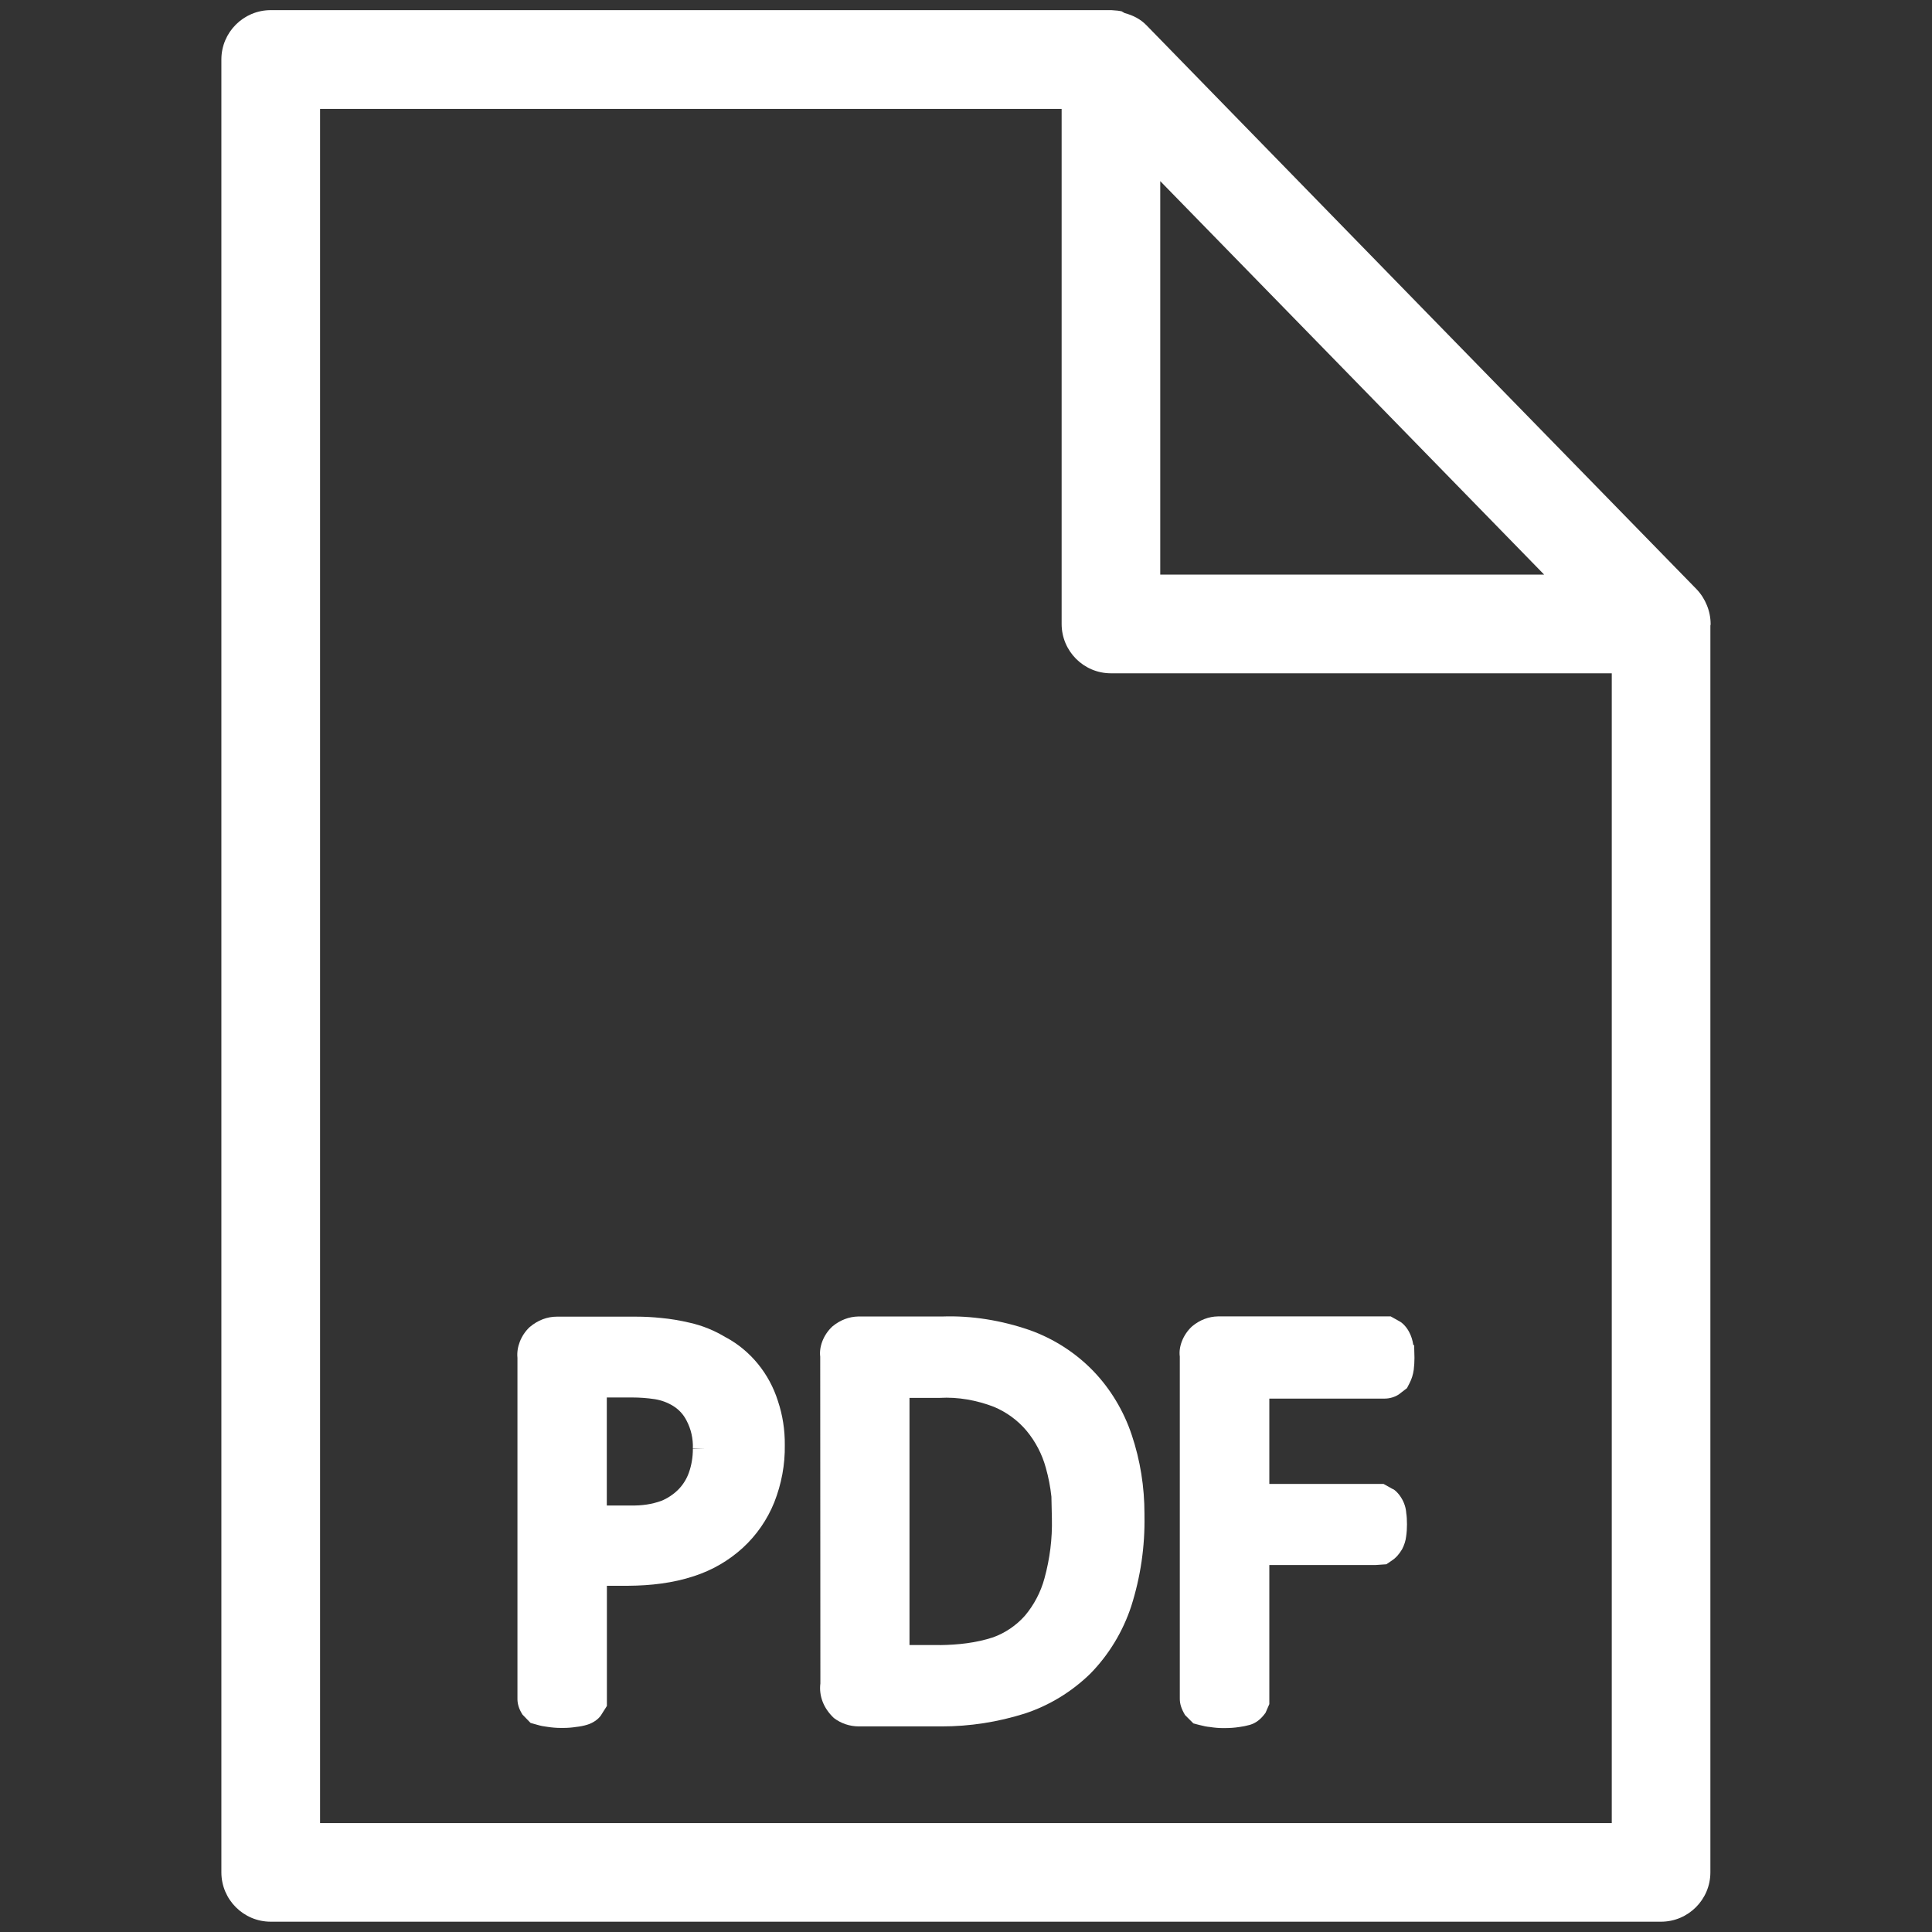
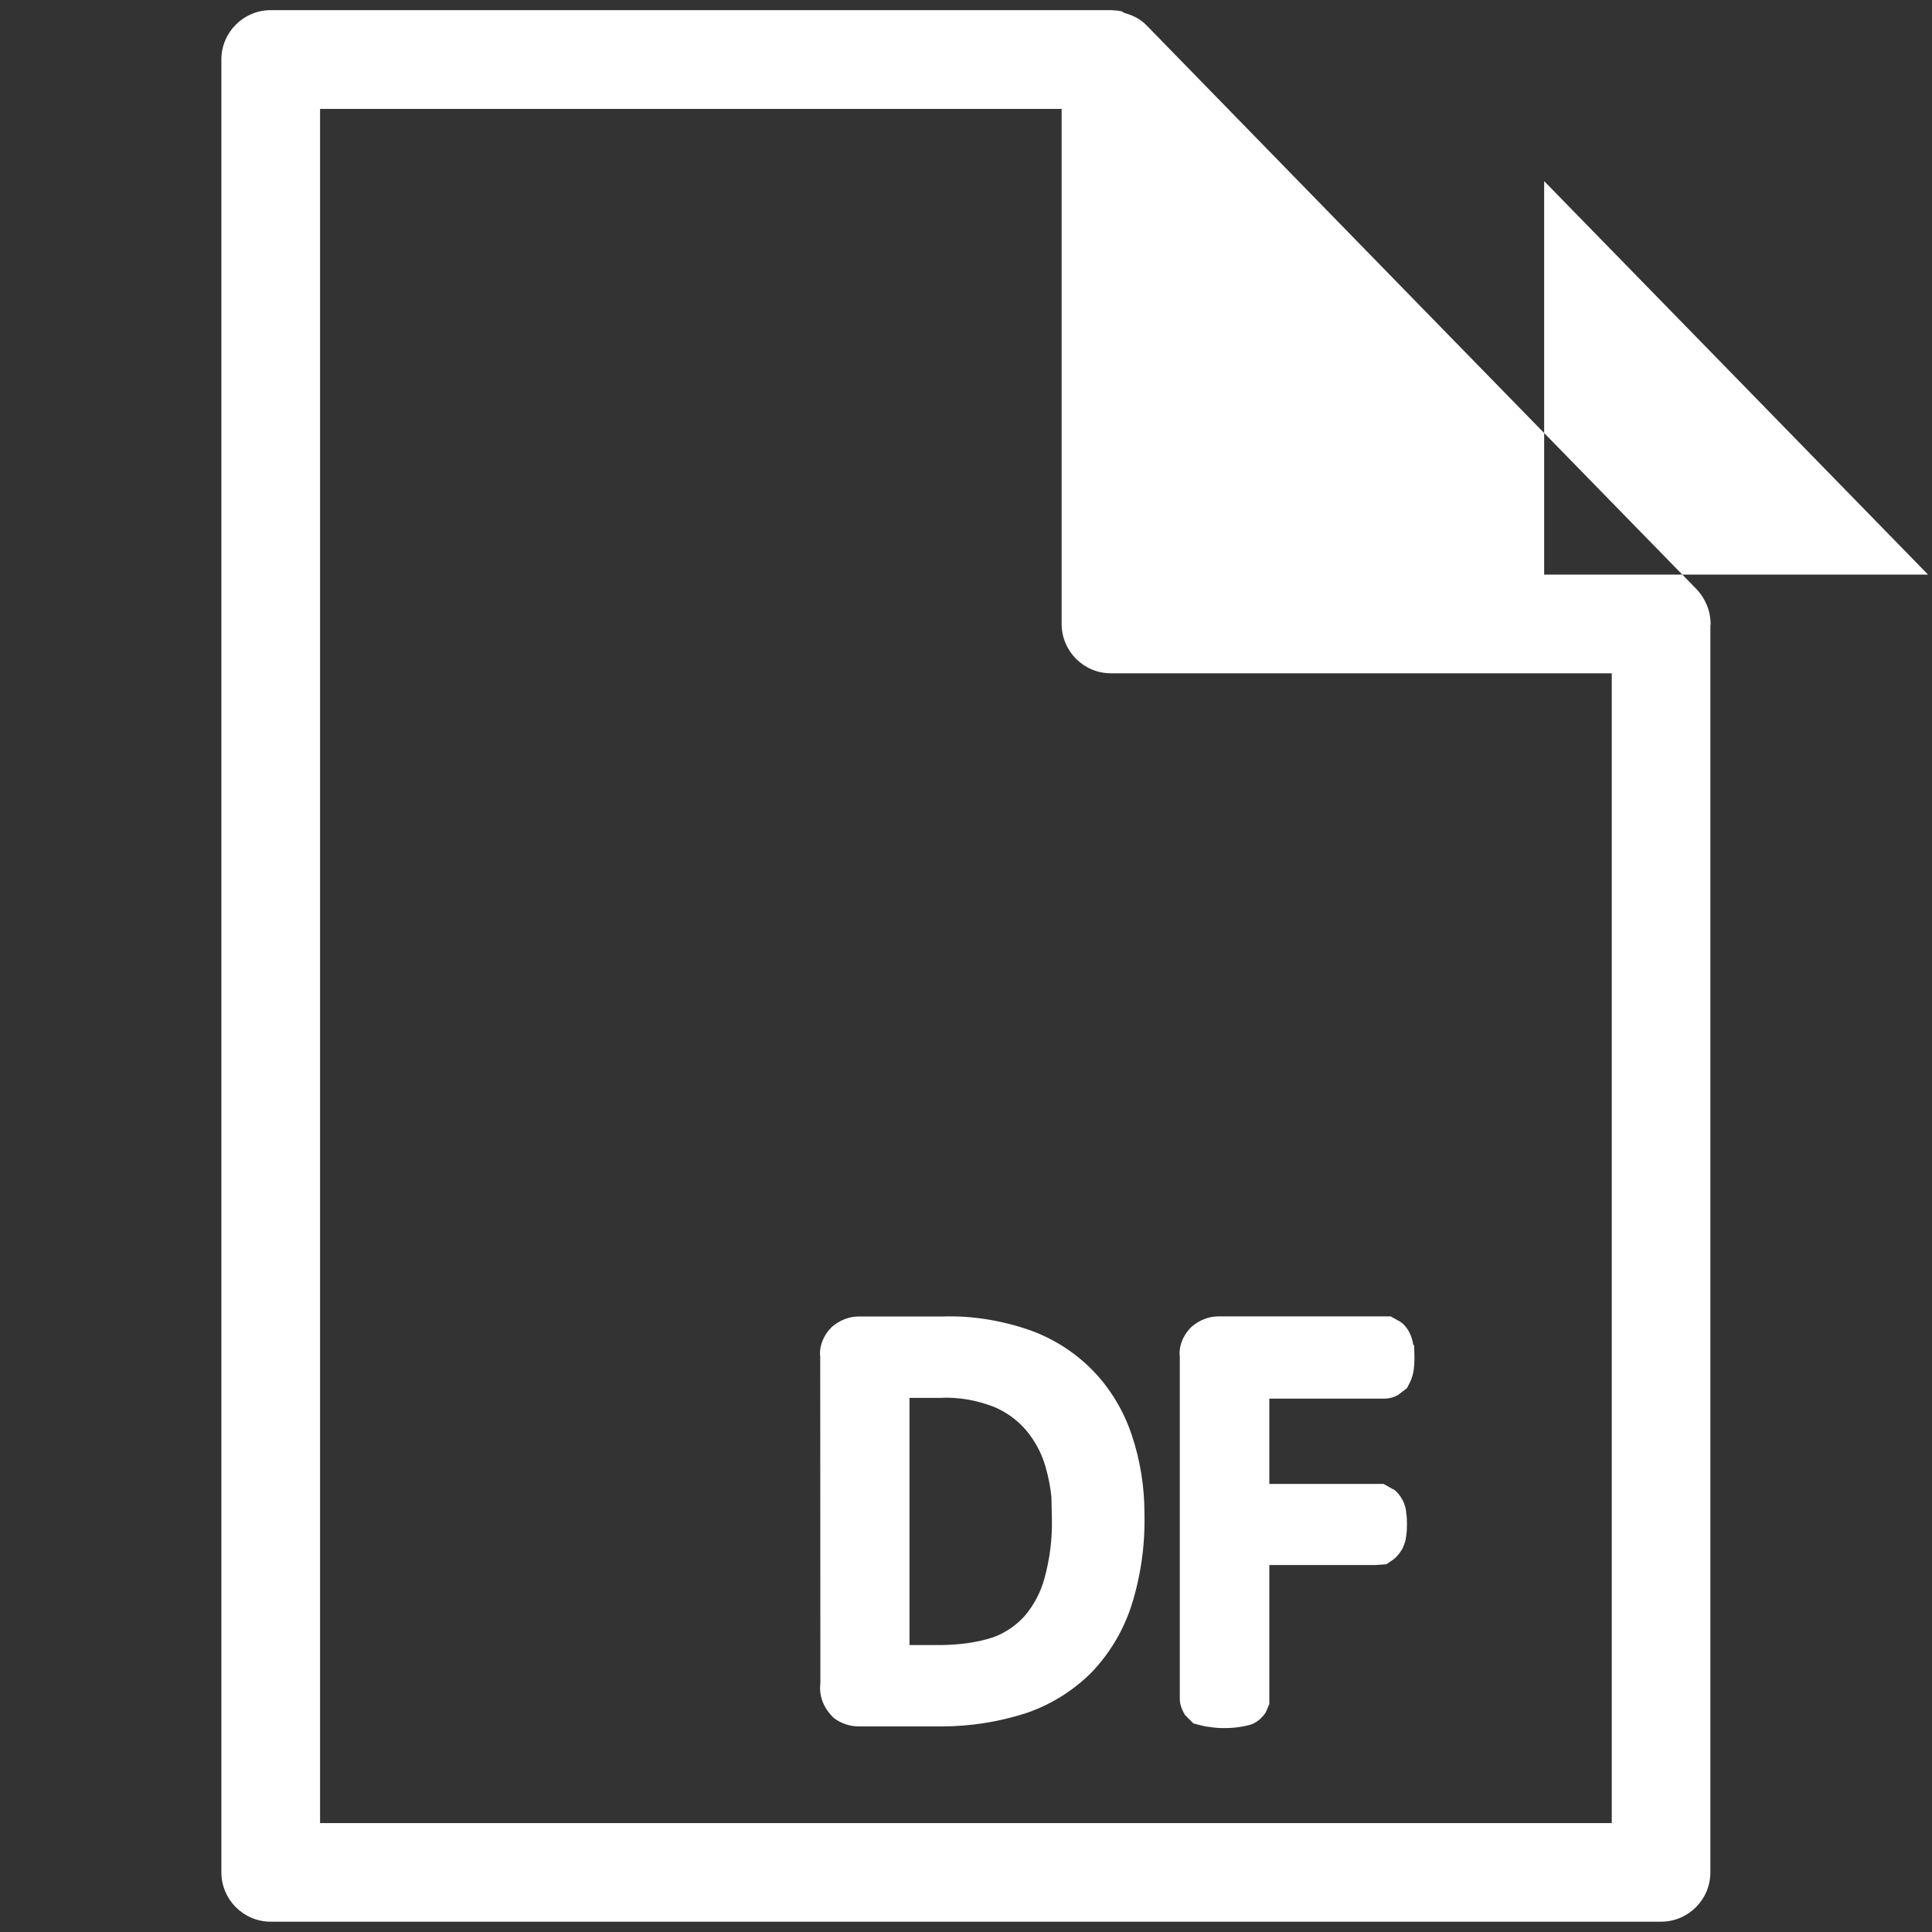
<svg xmlns="http://www.w3.org/2000/svg" id="a" width="24" height="24" viewBox="0 0 24 24">
  <rect x="0" y="0" width="24" height="24" fill="#333333" stroke="none" />
-   <path d="M21.25,7.756c0-.081-.015-.161-.046-.236-.029-.073-.072-.141-.128-.2l-3.407-3.491L14.241.313c-.076-.078-.168-.123-.271-.151l-.038-.022c-.029-.006-.058-.01-.126-.014H3.363c-.338,0-.613.275-.613.613v22.52c0,.338.275.613.613.613h17.271c.338,0,.613-.275.613-.613V7.77s.003-.009.003-.014ZM19.182,7.138h-4.769V2.25l2.505,2.567,2.264,2.321ZM13.8,8.364h6.222v14.283H3.976V1.353h9.212v6.398c0,.338.274.613.612.613Z" fill="#fff" stroke-width="0" />
-   <path d="M9.019,16.615c-.142-.087-.295-.149-.453-.184-.118-.028-.238-.048-.355-.059-.103-.011-.206-.016-.31-.016h-.983c-.119,0-.235.042-.34.131-.109.104-.163.251-.15.38v4.227c-.002.066.016.133.063.206l.1.103.082.023c.043.013.086.021.123.025.057.009.115.014.166.014h.038c.056,0,.111-.005.154-.012.05-.005.099-.015.138-.027.072-.021.137-.066.171-.114l.076-.12v-1.493h.267c.276-.002.552-.033.813-.119.228-.074.433-.192.609-.353.169-.155.304-.35.39-.564.09-.229.135-.469.131-.712.002-.188-.027-.372-.085-.546-.108-.343-.341-.626-.643-.79ZM7.537,17.36h.316c.094,0,.188.007.281.021.081.013.157.041.226.083.072.044.13.106.169.184.055.104.082.223.078.344l.145.004h-.145v.004c0,.101-.016.2-.05.295-.028.079-.074.151-.13.208-.062.062-.138.112-.214.142-.119.042-.235.059-.375.057h-.3v-1.341Z" fill="#fff" stroke-width="0" />
+   <path d="M21.25,7.756c0-.081-.015-.161-.046-.236-.029-.073-.072-.141-.128-.2l-3.407-3.491L14.241.313c-.076-.078-.168-.123-.271-.151l-.038-.022c-.029-.006-.058-.01-.126-.014H3.363c-.338,0-.613.275-.613.613v22.52c0,.338.275.613.613.613h17.271c.338,0,.613-.275.613-.613V7.77s.003-.009.003-.014ZM19.182,7.138V2.25l2.505,2.567,2.264,2.321ZM13.8,8.364h6.222v14.283H3.976V1.353h9.212v6.398c0,.338.274.613.612.613Z" fill="#fff" stroke-width="0" />
  <path d="M14.82,21.408l.082.021c.048.013.095.022.125.024.057.009.113.014.163.014h.017c.067,0,.129-.004.186-.013.044-.006.087-.014.133-.027.07-.021.132-.063.195-.15l.047-.108v-1.728h1.324l.13-.009.069-.047c.046-.03.084-.07.126-.139.028-.054.045-.109.05-.156.008-.052.011-.103.011-.154s-.003-.104-.009-.139c-.004-.064-.024-.129-.061-.189-.037-.062-.091-.109-.11-.112l-.111-.062h-1.419v-1.06h1.431c.064,0,.127-.019.176-.051l.103-.079.032-.062c.026-.05.043-.104.052-.166.006-.05.009-.099.009-.148l-.004-.156-.011-.006c-.008-.057-.025-.109-.048-.153-.031-.063-.08-.115-.121-.138l-.111-.062h-2.148c-.112.002-.223.043-.319.123-.113.103-.17.255-.153.376v4.25c0,.061.016.12.065.203l.102.102Z" fill="#fff" stroke-width="0" />
  <path d="M11.704,16.354h-1.043c-.112.002-.223.043-.32.123-.112.103-.168.254-.152.376l.002,4.059c-.019.151.036.306.168.43.087.066.192.103.307.104h.966c.023,0,.046,0,.068,0,.349,0,.694-.054,1.028-.159.303-.099.585-.27.818-.498.229-.234.404-.523.507-.837.116-.365.171-.743.164-1.124v-.022c0-.335-.052-.665-.158-.98-.099-.298-.264-.573-.479-.796-.218-.225-.488-.399-.786-.506-.353-.122-.723-.183-1.089-.17ZM11.676,20.435h-.378v-3.07h.376c.227-.013.459.029.672.111.156.065.296.167.404.295.112.134.196.294.242.464.033.117.056.236.069.357l.006.271c.006.25-.025.499-.092.743-.046.172-.132.334-.245.467-.107.12-.245.213-.392.266-.212.07-.436.094-.662.097Z" fill="#fff" stroke-width="0" />
</svg>